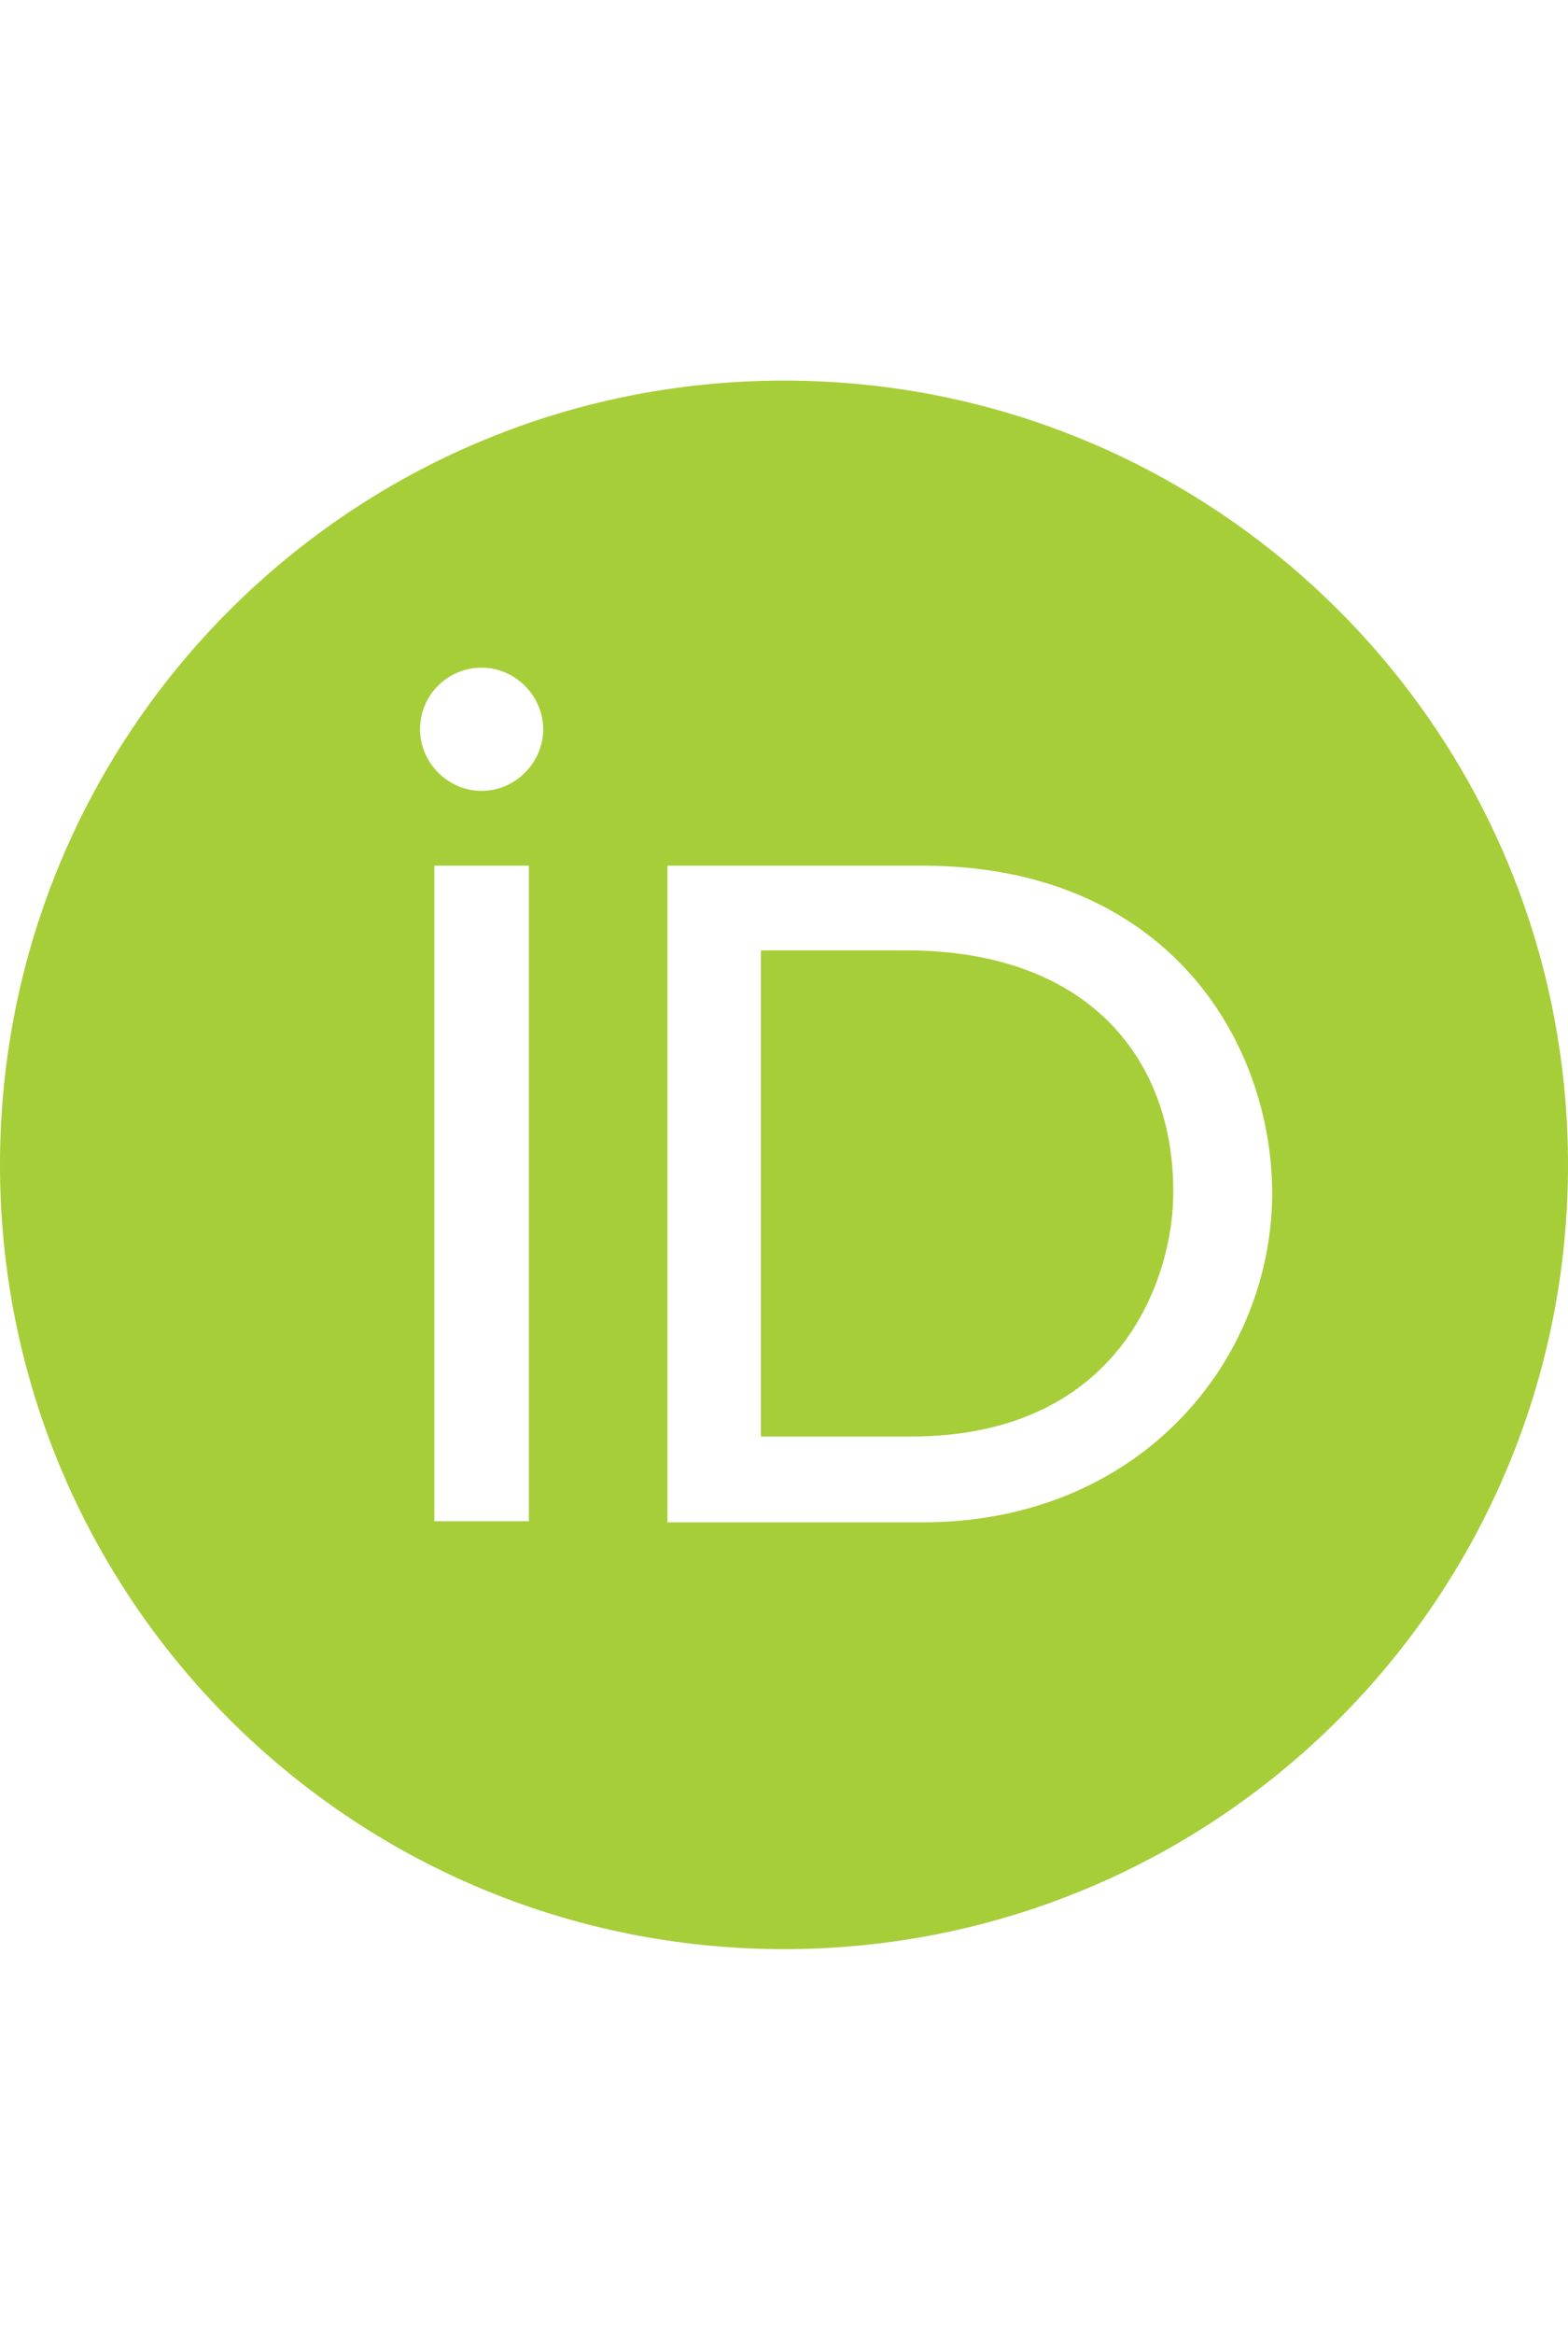
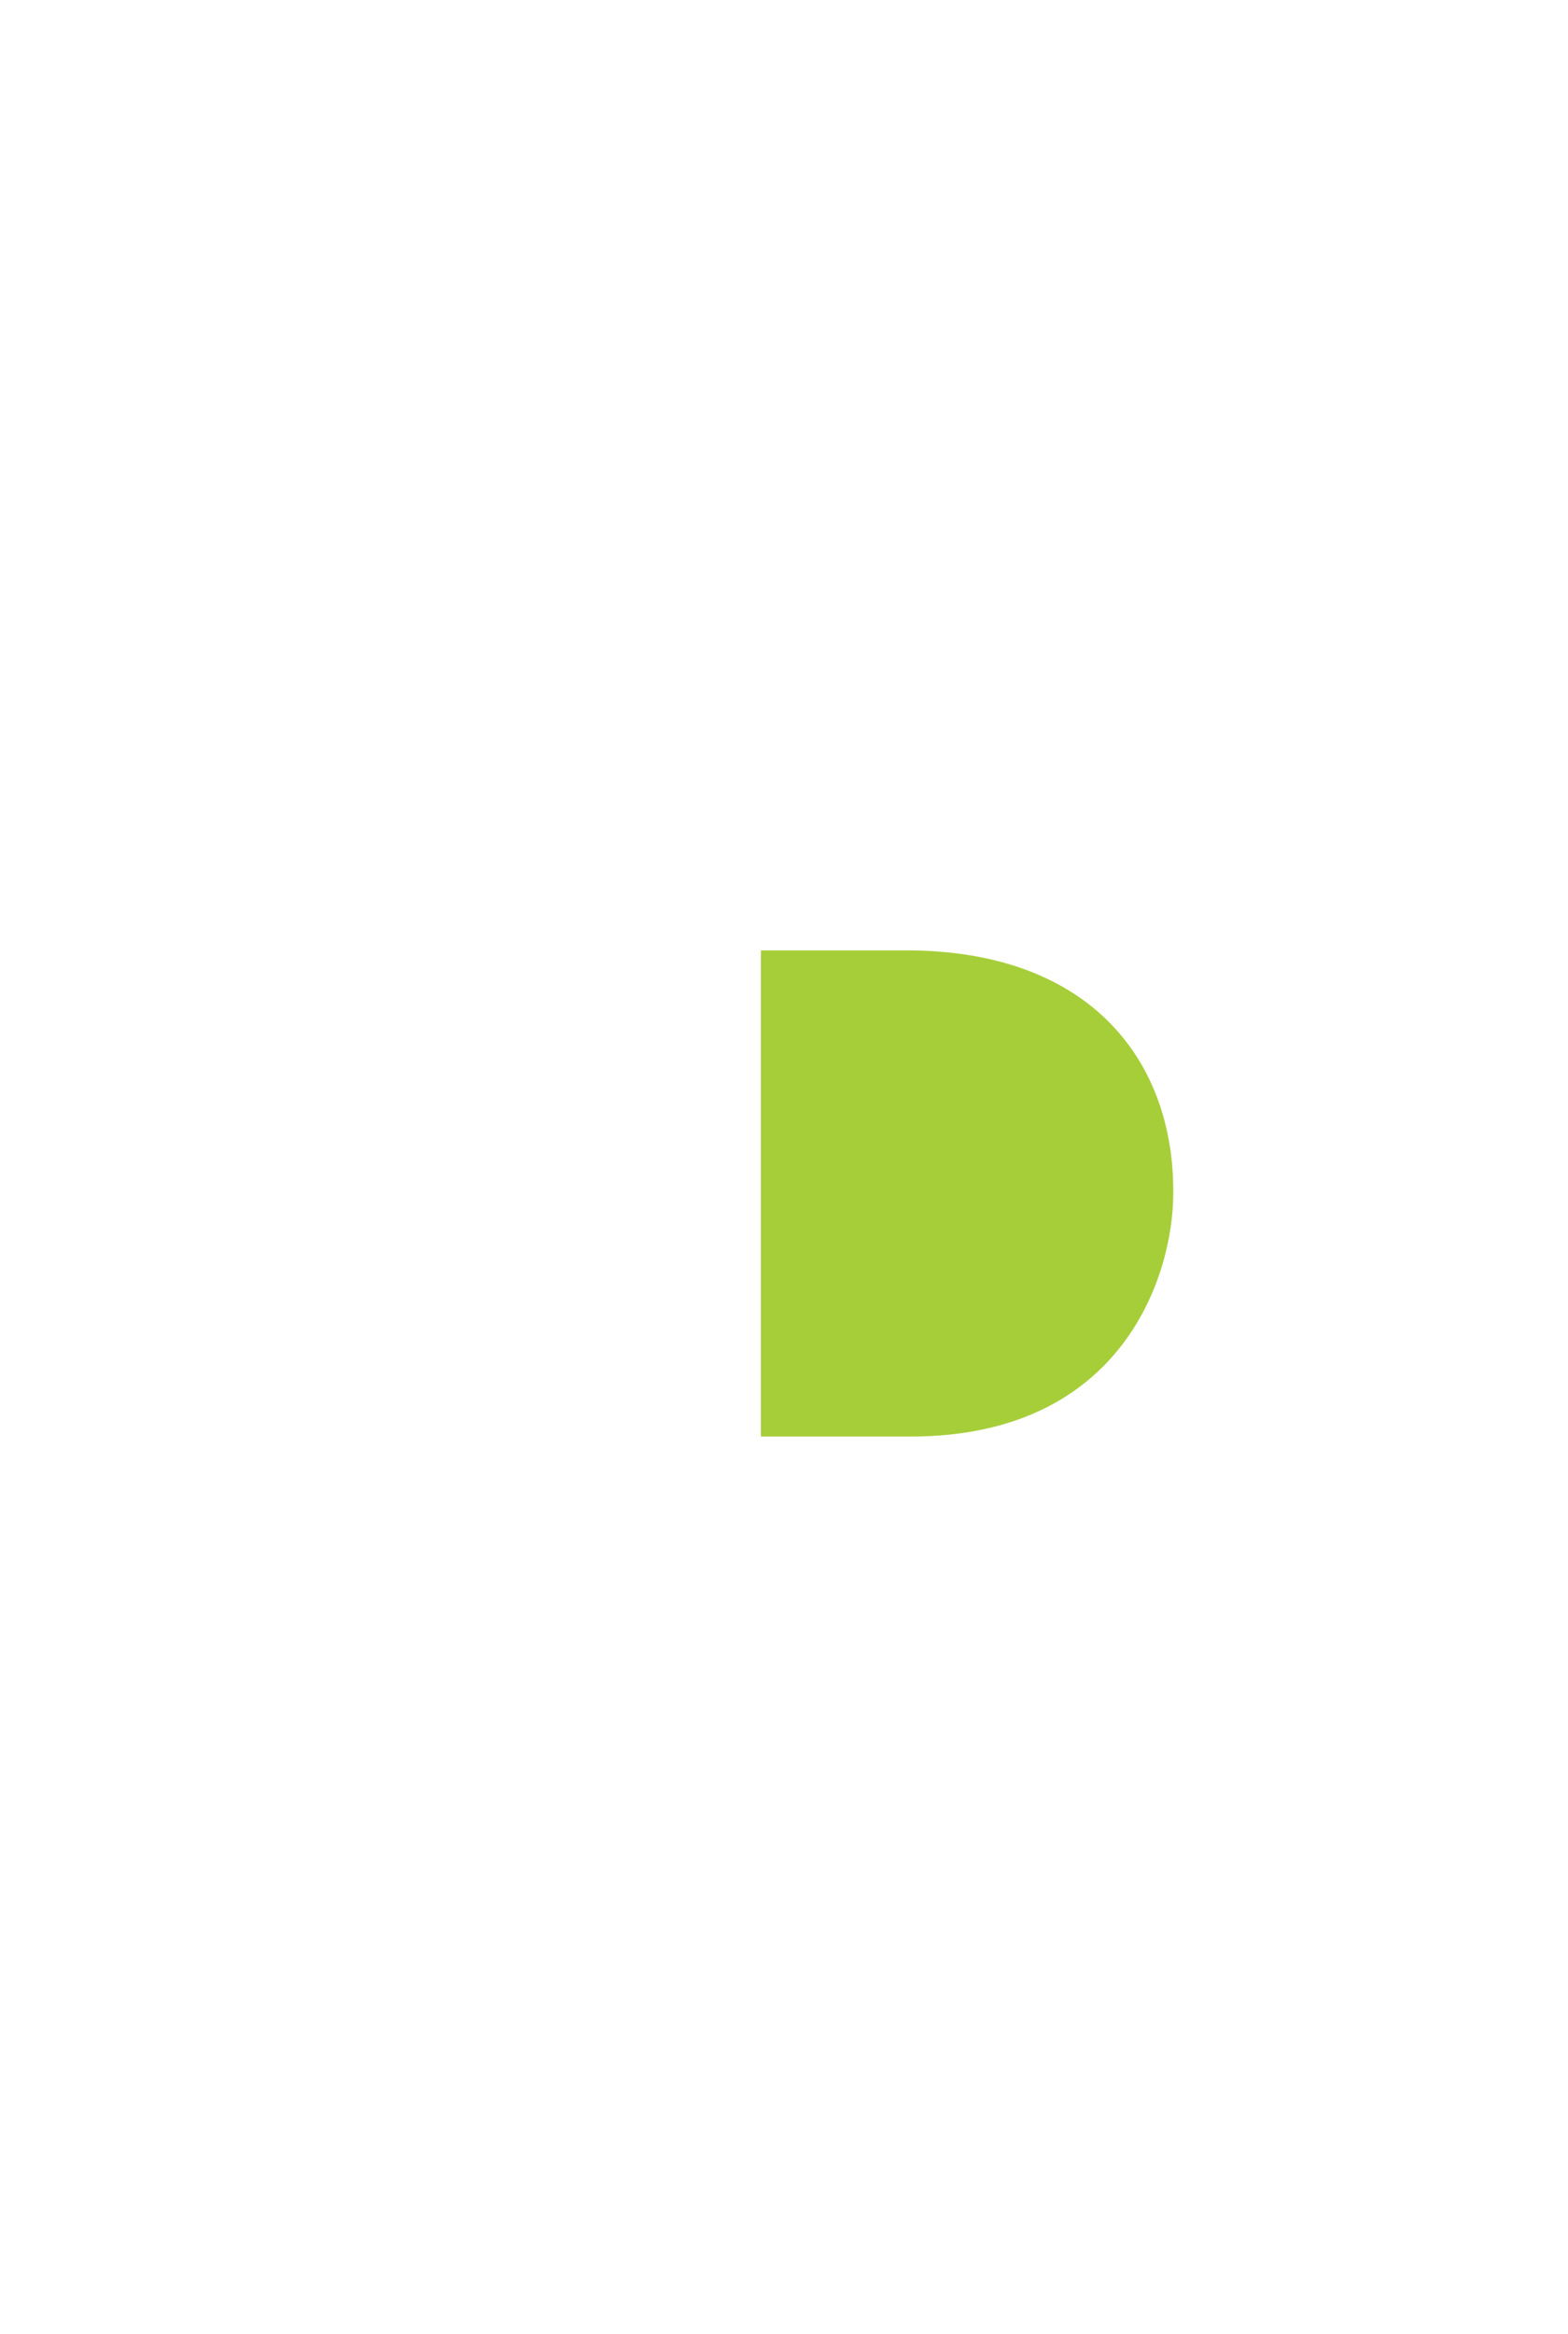
<svg xmlns="http://www.w3.org/2000/svg" version="1.1" id="Layer_1" x="0px" y="0px" viewBox="0 0 142.6 212.2" style="enable-background:new 0 0 142.6 212.2;" xml:space="preserve">
  <style type="text/css">
	.st0{fill:#A6CE39;}
</style>
  <g>
    <path class="st0" d="M82.4,86.4H69.2v44.2h13.6c19.4,0,23.9-14.8,23.9-22.1C106.8,96.5,99.2,86.4,82.4,86.4z" />
-     <path class="st0" d="M71.3,34.6C31.9,34.6,0,66.5,0,105.9s31.9,71.3,71.3,71.3s71.3-31.9,71.3-71.3S110.7,34.6,71.3,34.6z    M48.1,105.6v32.7h-8.6V78.7h8.6V105.6z M43.8,71.9c-3.1,0-5.6-2.6-5.6-5.6c0-3.1,2.5-5.6,5.6-5.6s5.6,2.6,5.6,5.6   C49.4,69.3,46.9,71.9,43.8,71.9z M83.9,138.4H60.7V78.7h23.2c22.1,0,31.8,15.8,31.8,29.9C115.6,123.8,103.6,138.4,83.9,138.4z" />
  </g>
</svg>